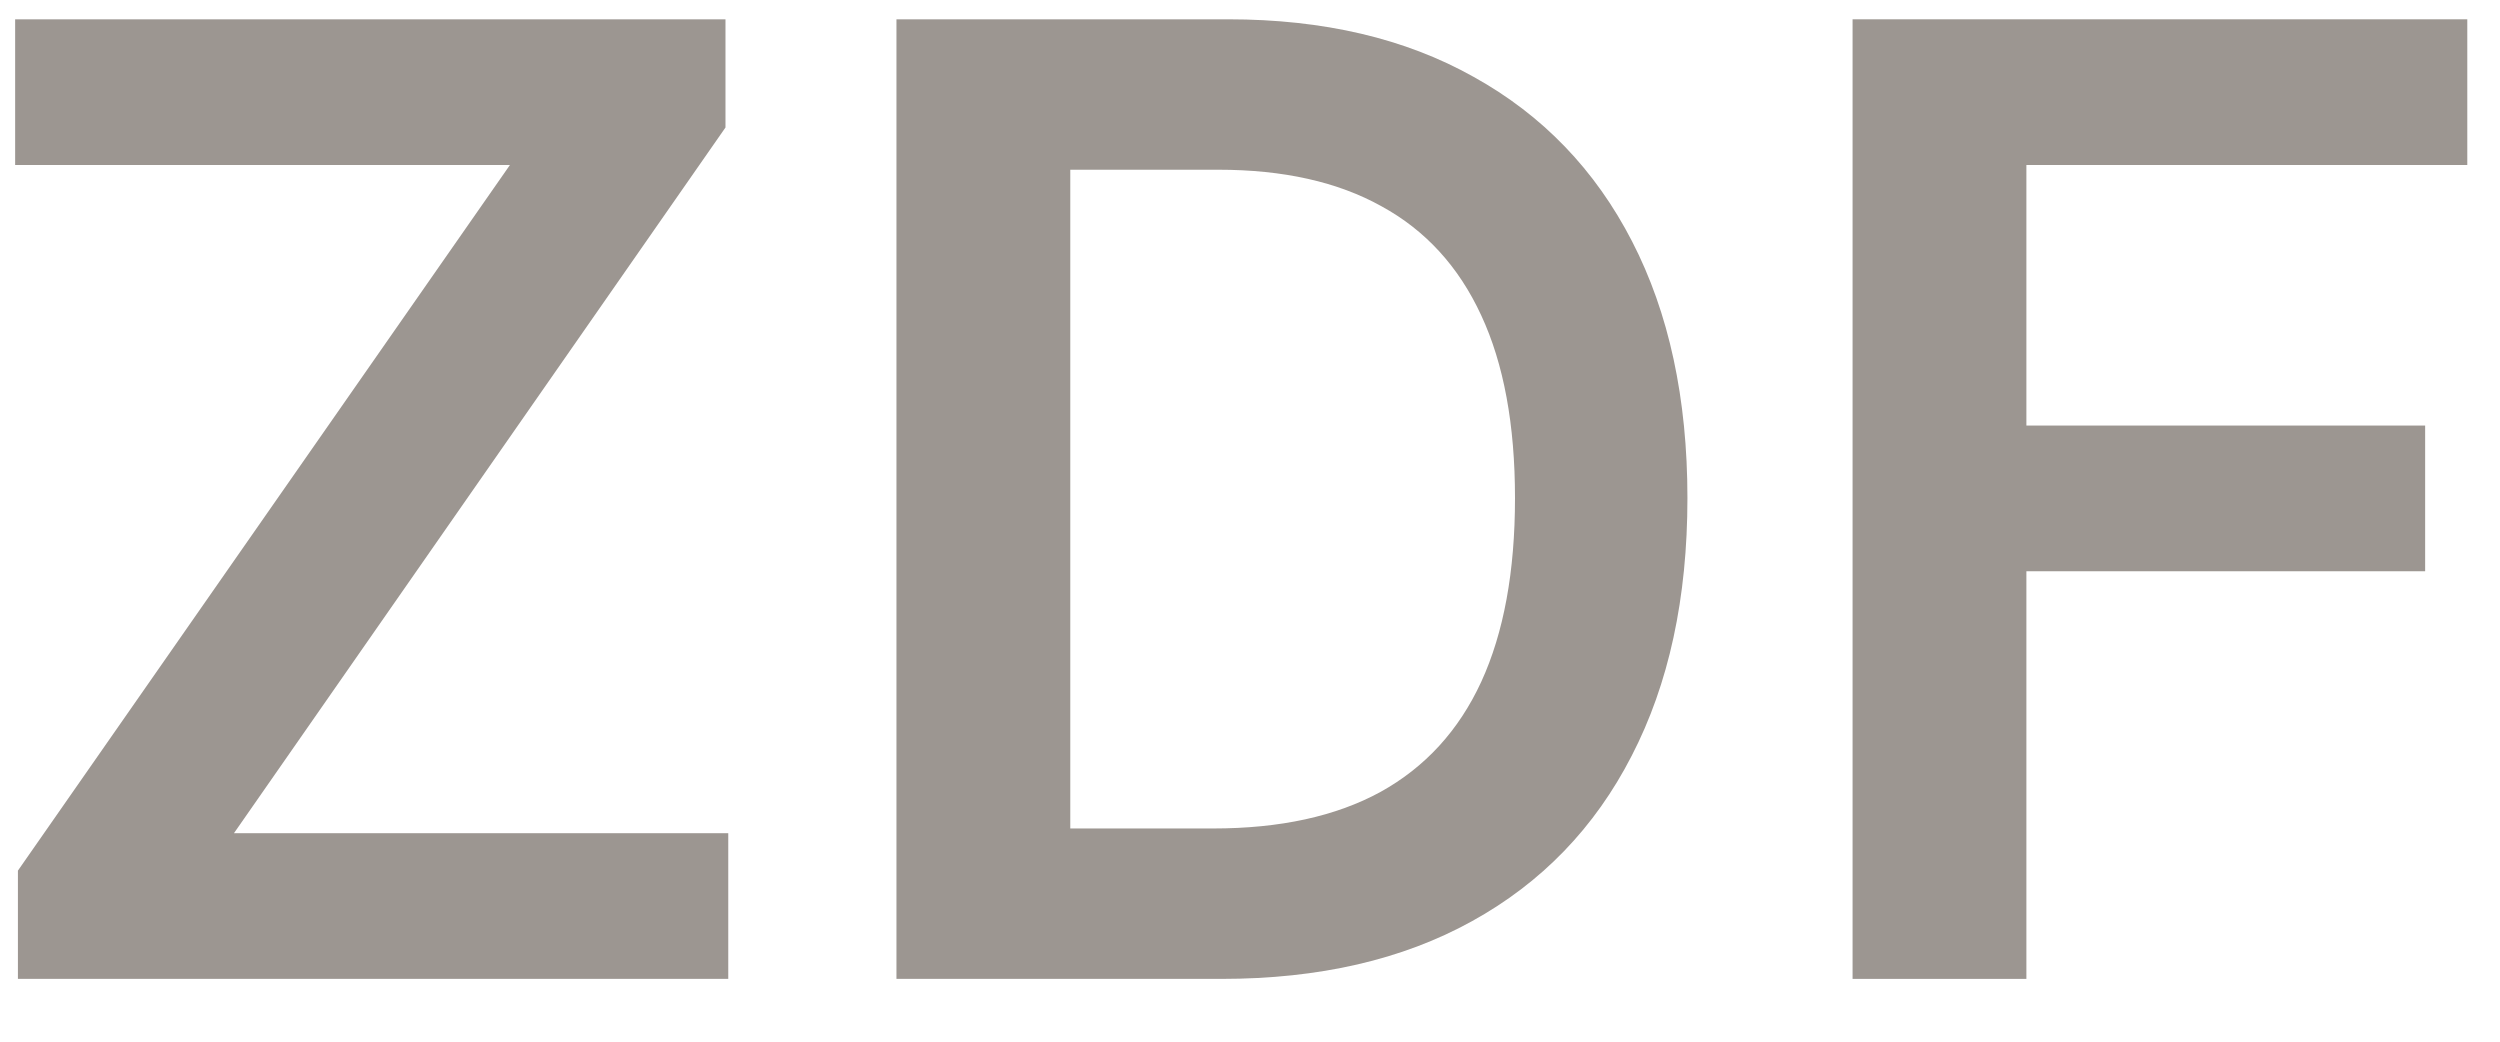
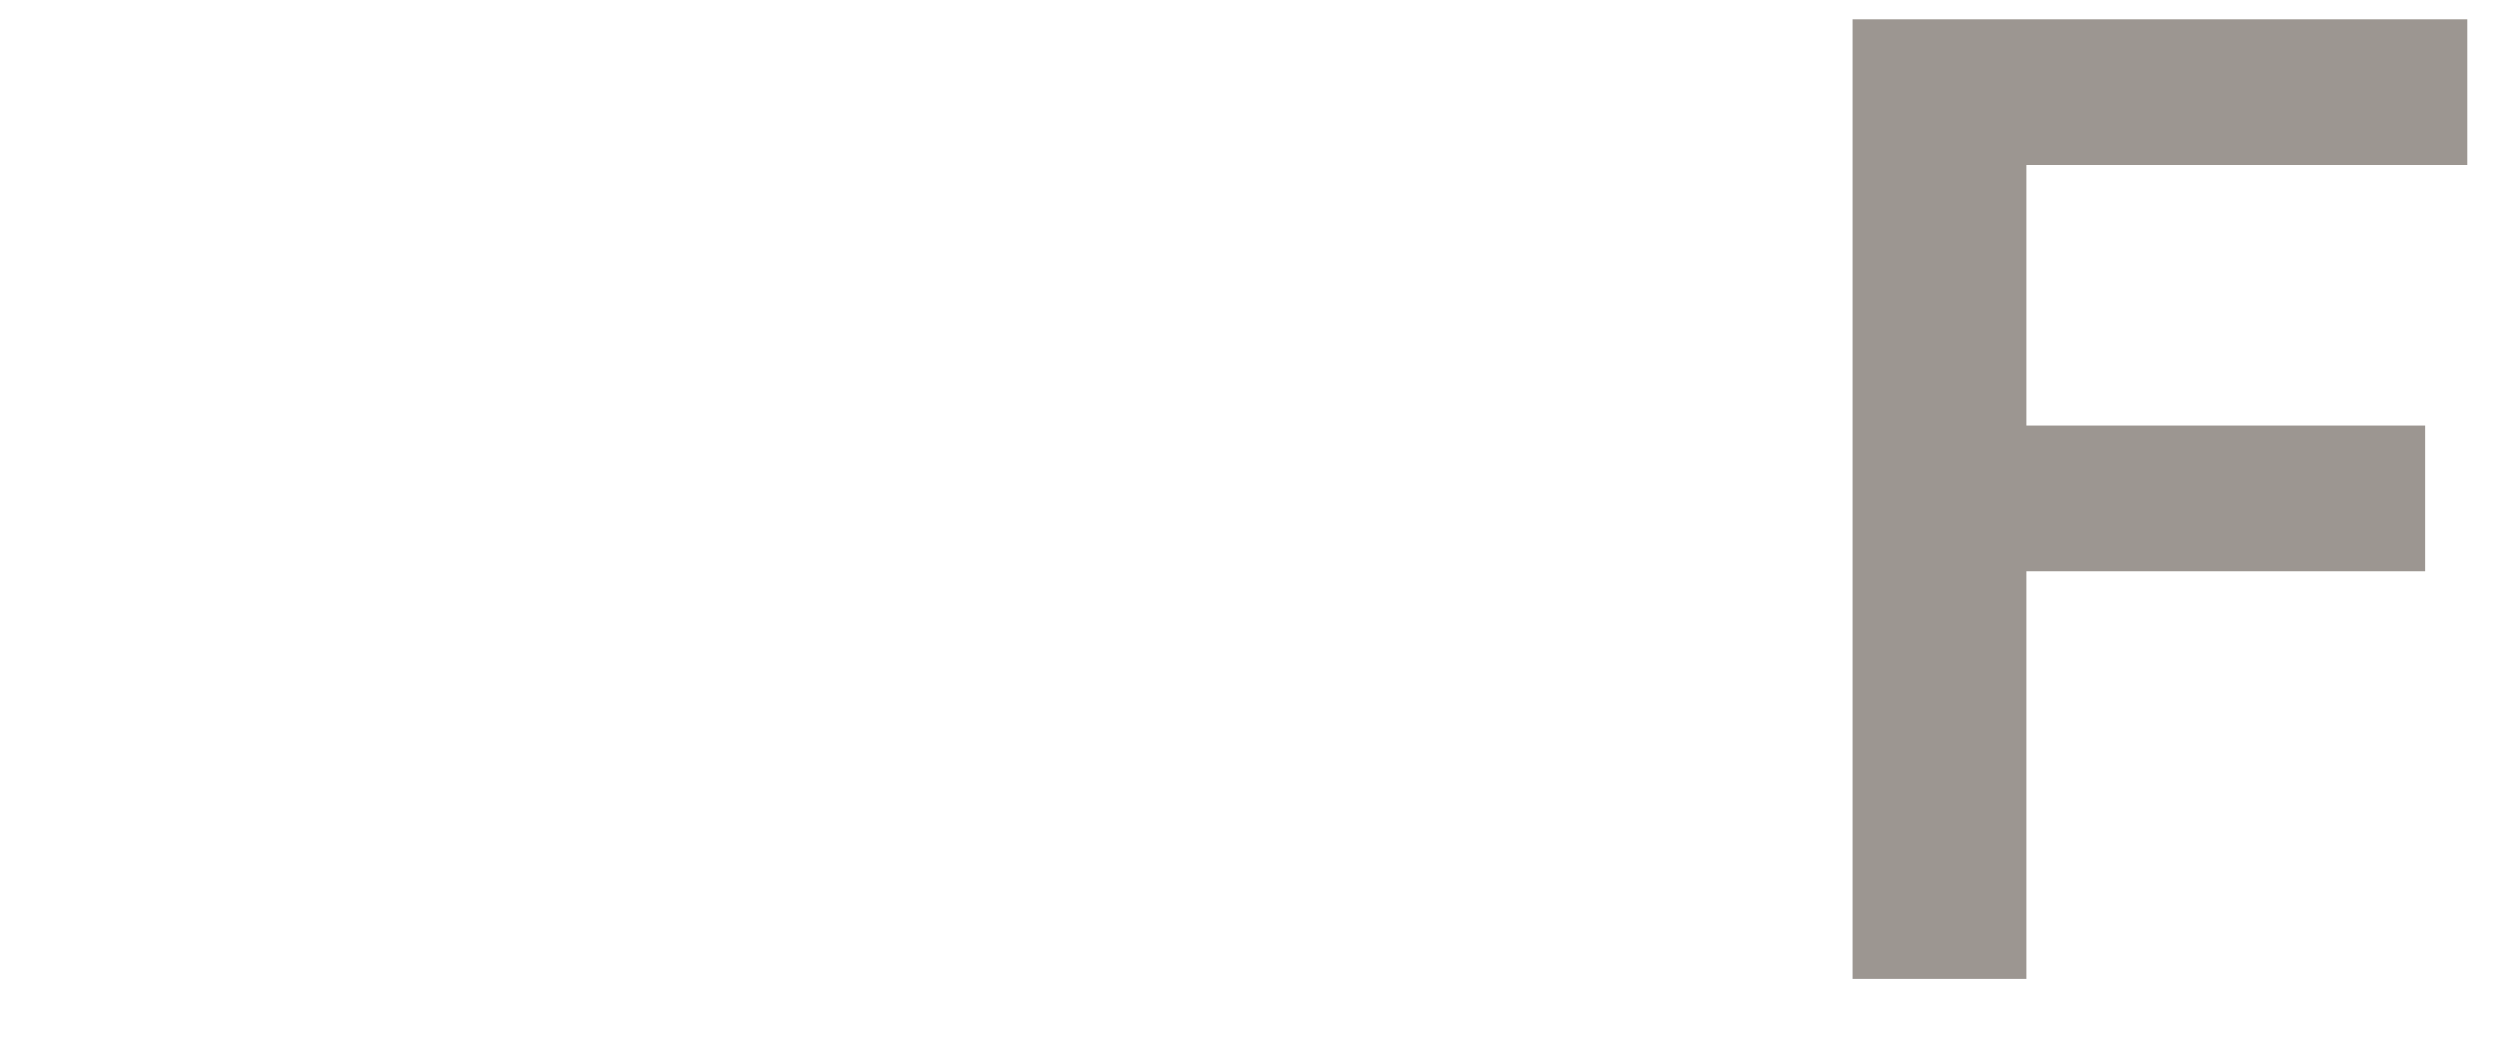
<svg xmlns="http://www.w3.org/2000/svg" width="36" height="15" viewBox="0 0 36 15" fill="none">
-   <path d="M0.258 14.096V12.537L7.343 2.376H0.218V0.278H10.447V1.836L3.369 11.998H10.487V14.096H0.258Z" fill="#9C9691" />
-   <path d="M17.592 14.096H12.909V0.278H17.686C19.058 0.278 20.237 0.554 21.222 1.108C22.211 1.656 22.972 2.446 23.502 3.476C24.033 4.506 24.299 5.738 24.299 7.173C24.299 8.613 24.031 9.85 23.496 10.884C22.965 11.919 22.198 12.713 21.195 13.266C20.196 13.819 18.995 14.096 17.592 14.096ZM15.412 11.93H17.47C18.433 11.93 19.236 11.755 19.879 11.404C20.522 11.048 21.006 10.52 21.33 9.818C21.654 9.112 21.816 8.23 21.816 7.173C21.816 6.116 21.654 5.239 21.33 4.542C21.006 3.84 20.527 3.316 19.893 2.97C19.263 2.619 18.48 2.444 17.545 2.444H15.412V11.93Z" fill="#9C9691" />
  <path d="M26.677 14.096V0.278H35.529V2.376H29.18V6.128H34.922V8.226H29.18V14.096H26.677Z" fill="#9C9691" />
</svg>